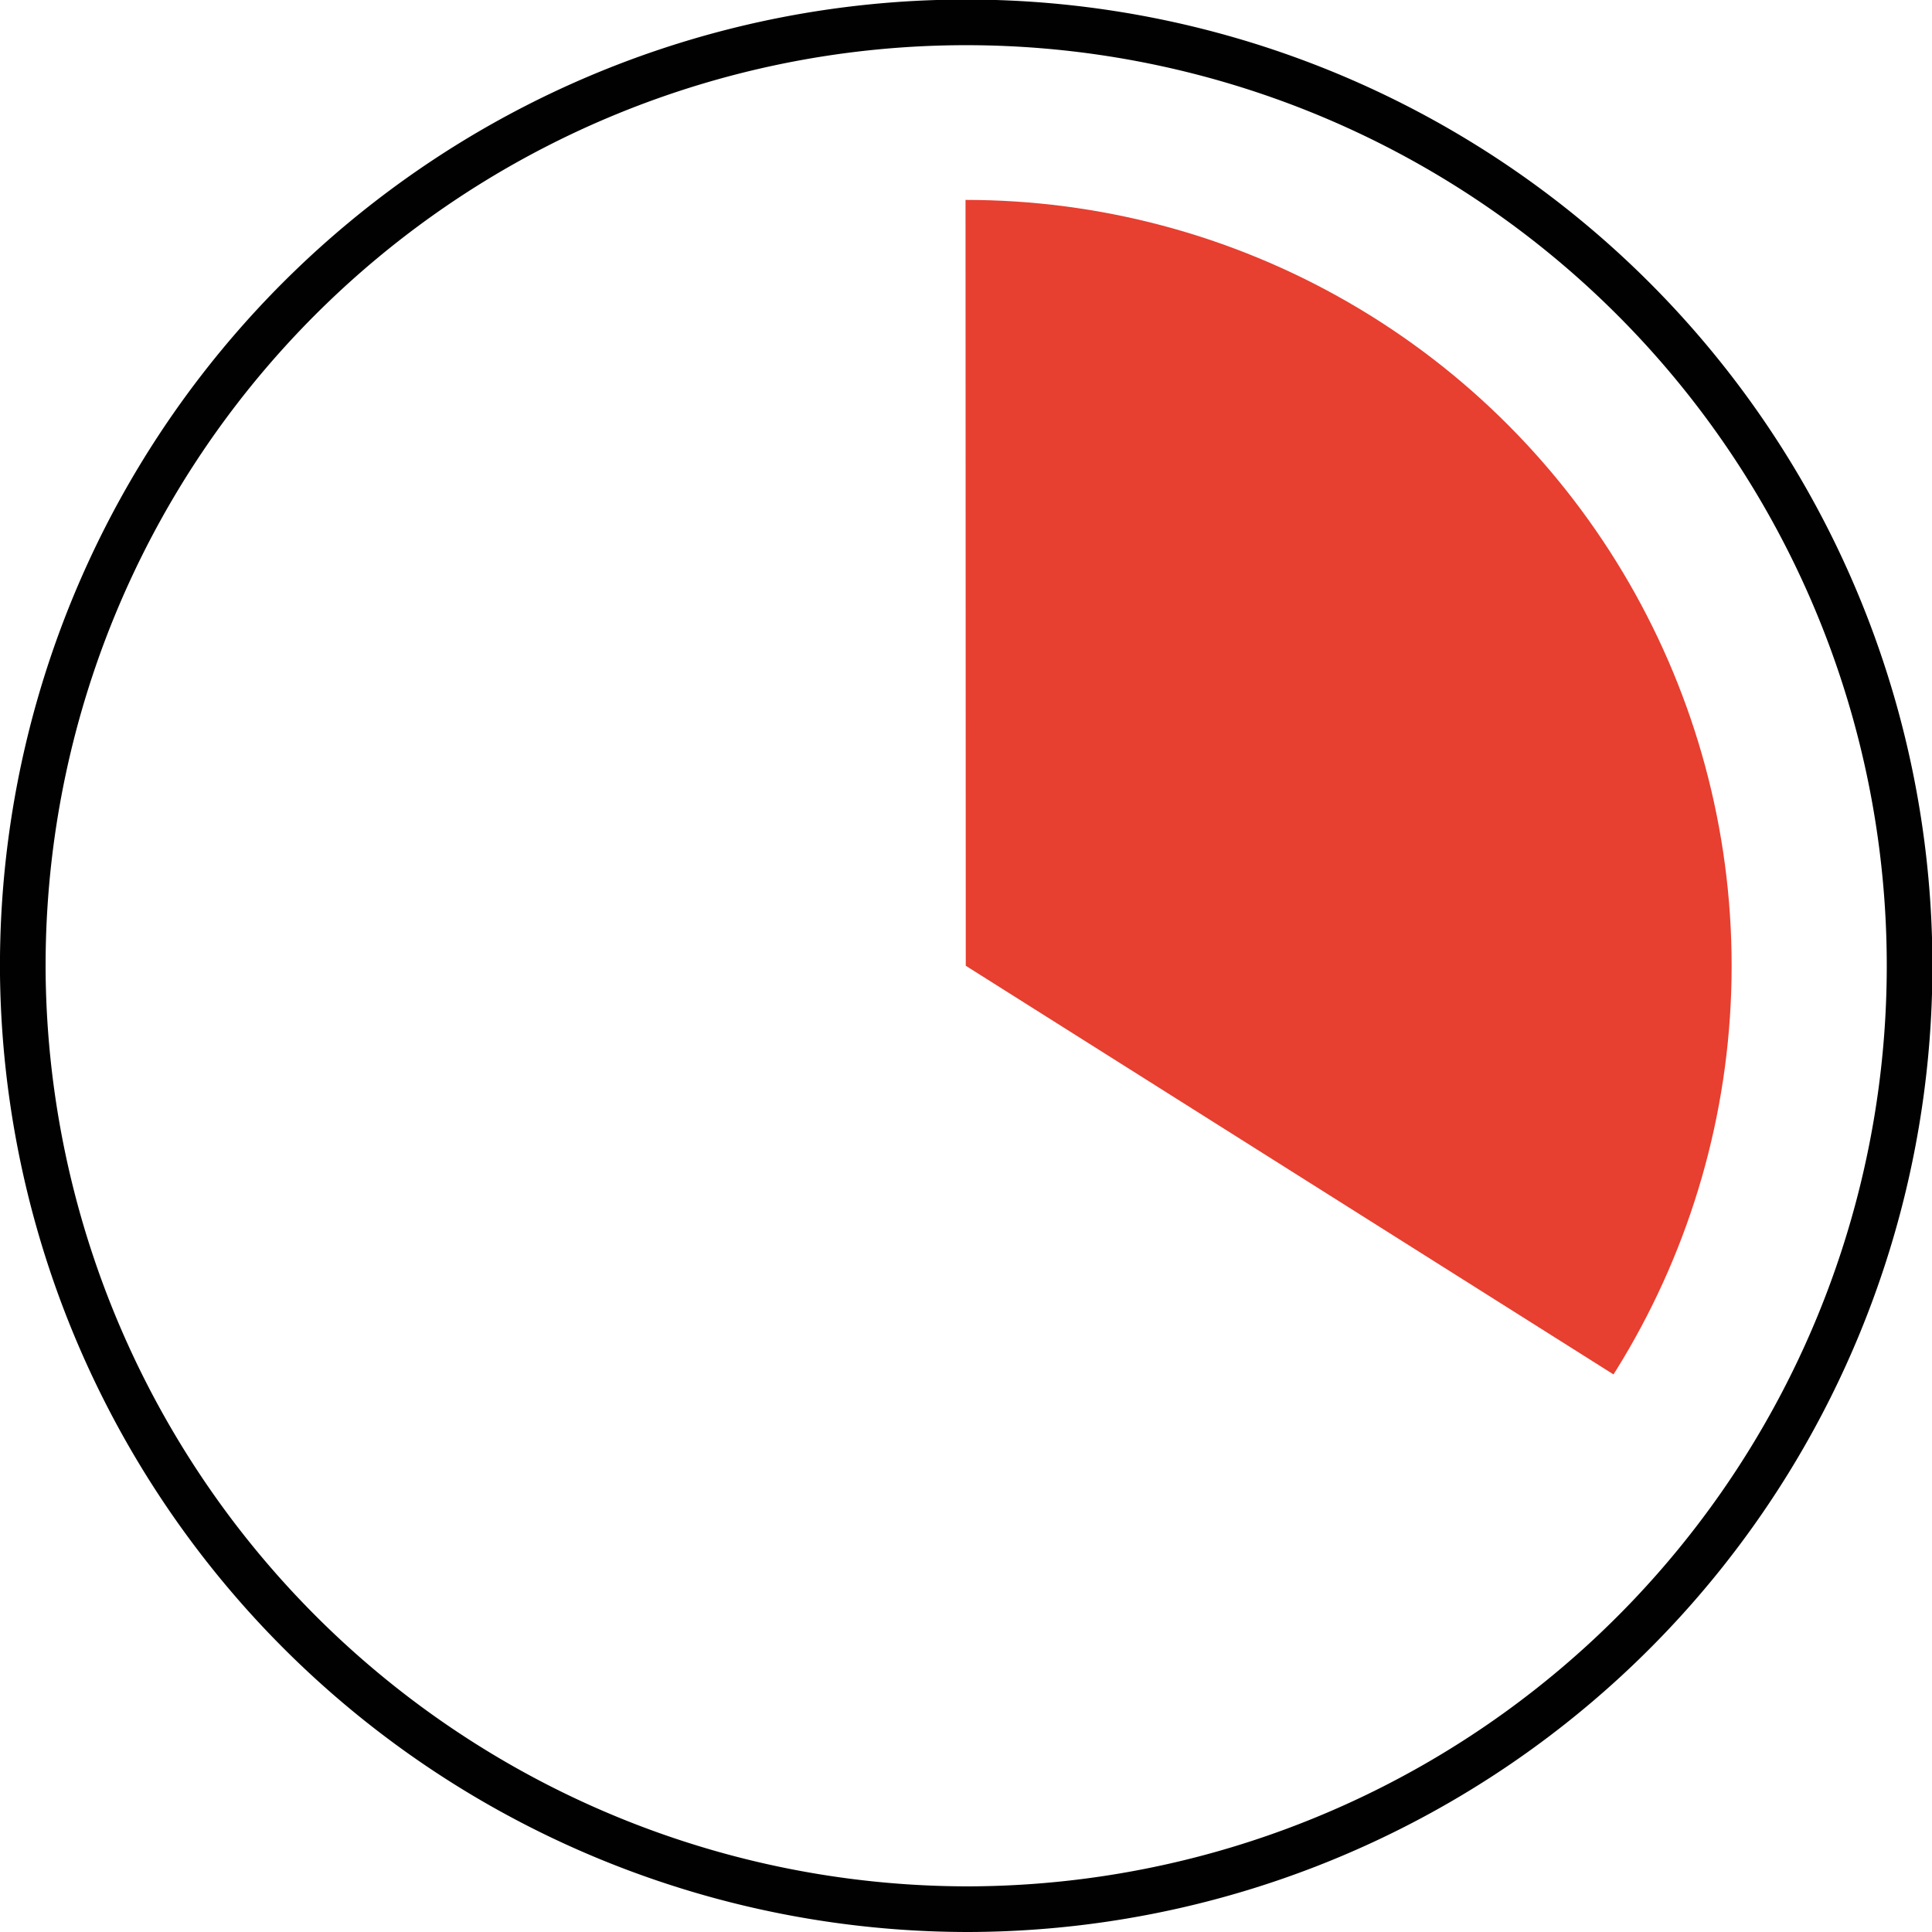
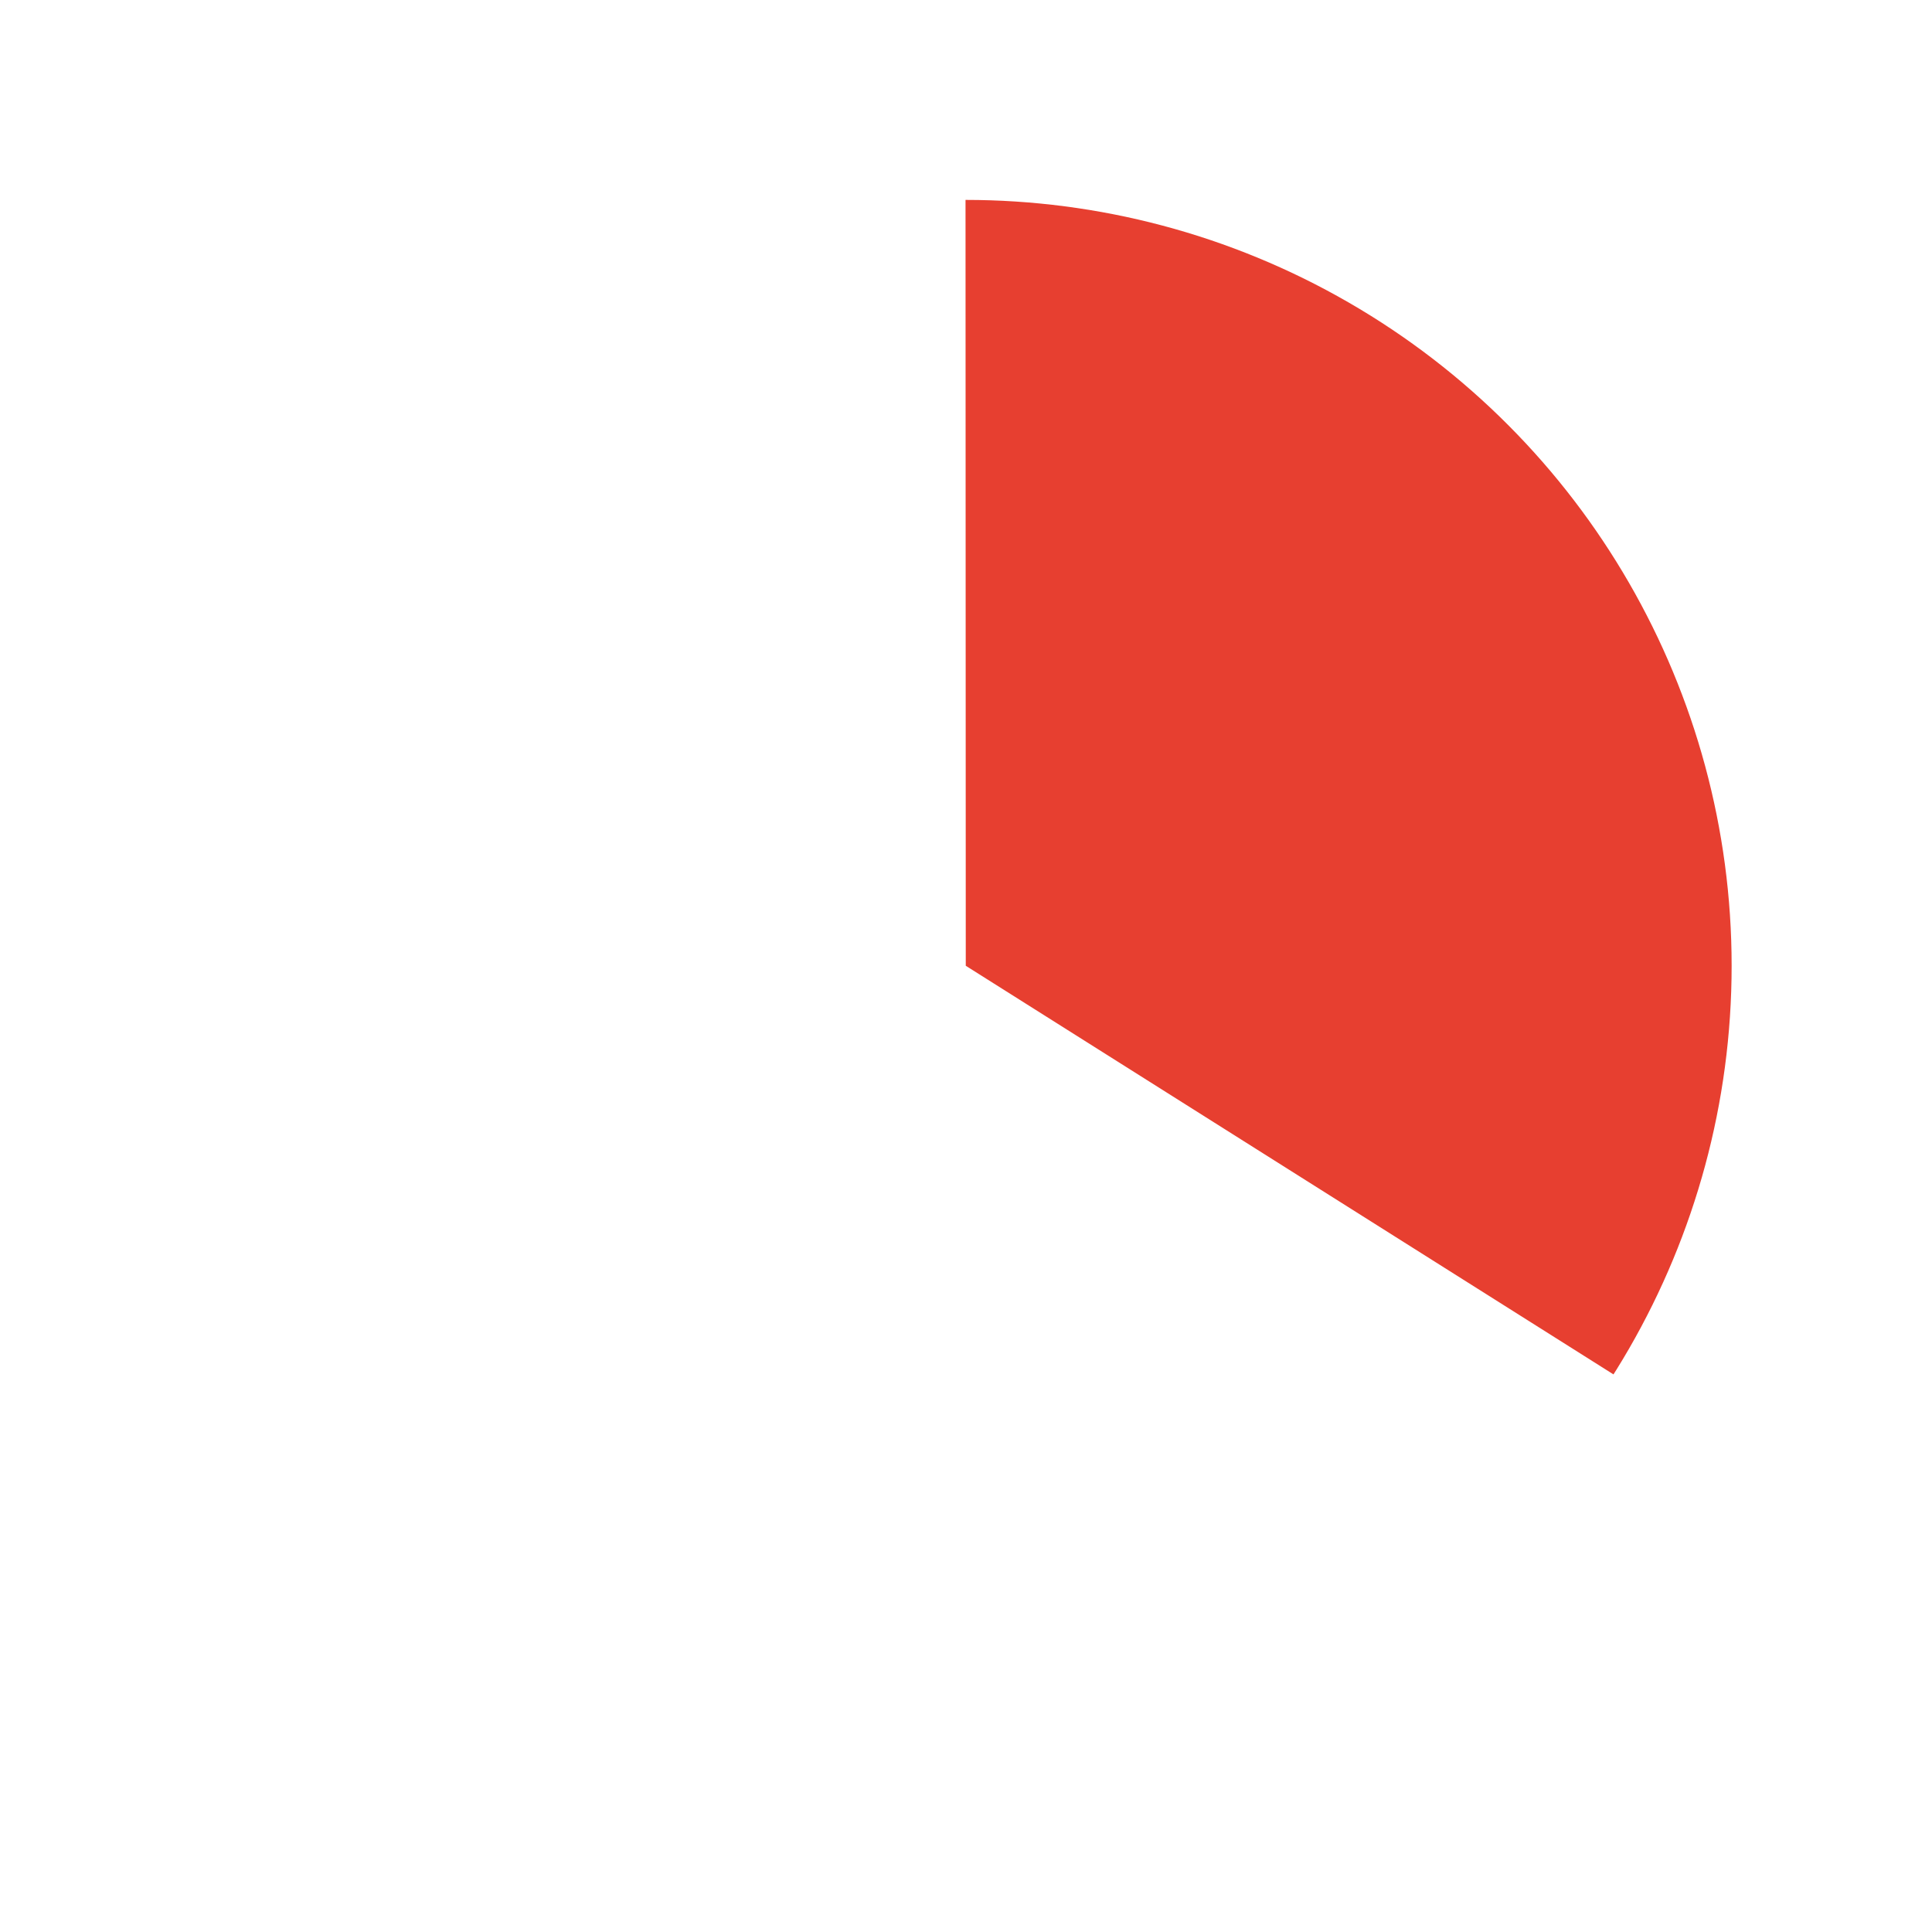
<svg xmlns="http://www.w3.org/2000/svg" id="Layer_1" data-name="Layer 1" width="42.33" height="42.33" viewBox="0 0 42.33 42.33">
  <defs>
    <style>
      .cls-1, .cls-2 {
        fill: none;
      }

      .cls-2 {
        stroke: #010101;
        stroke-miterlimit: 10;
      }

      .cls-3 {
        clip-path: url(#clip-path);
      }

      .cls-4 {
        fill: #e73f30;
      }
    </style>
    <clipPath id="clip-path" transform="translate(-264.92 -386.78)">
      <polygon class="cls-1" points="286.07 376.8 286.08 407.94 331.08 436.33 286.07 376.8" />
    </clipPath>
  </defs>
-   <path class="cls-2" d="M286.11,428.61a20.67,20.67,0,1,0-20.69-20.47A20.72,20.72,0,0,0,286.11,428.61Z" transform="translate(-264.92 -386.78)" />
  <g class="cls-3">
    <circle class="cls-4" cx="21.16" cy="21.16" r="16.78" />
  </g>
</svg>